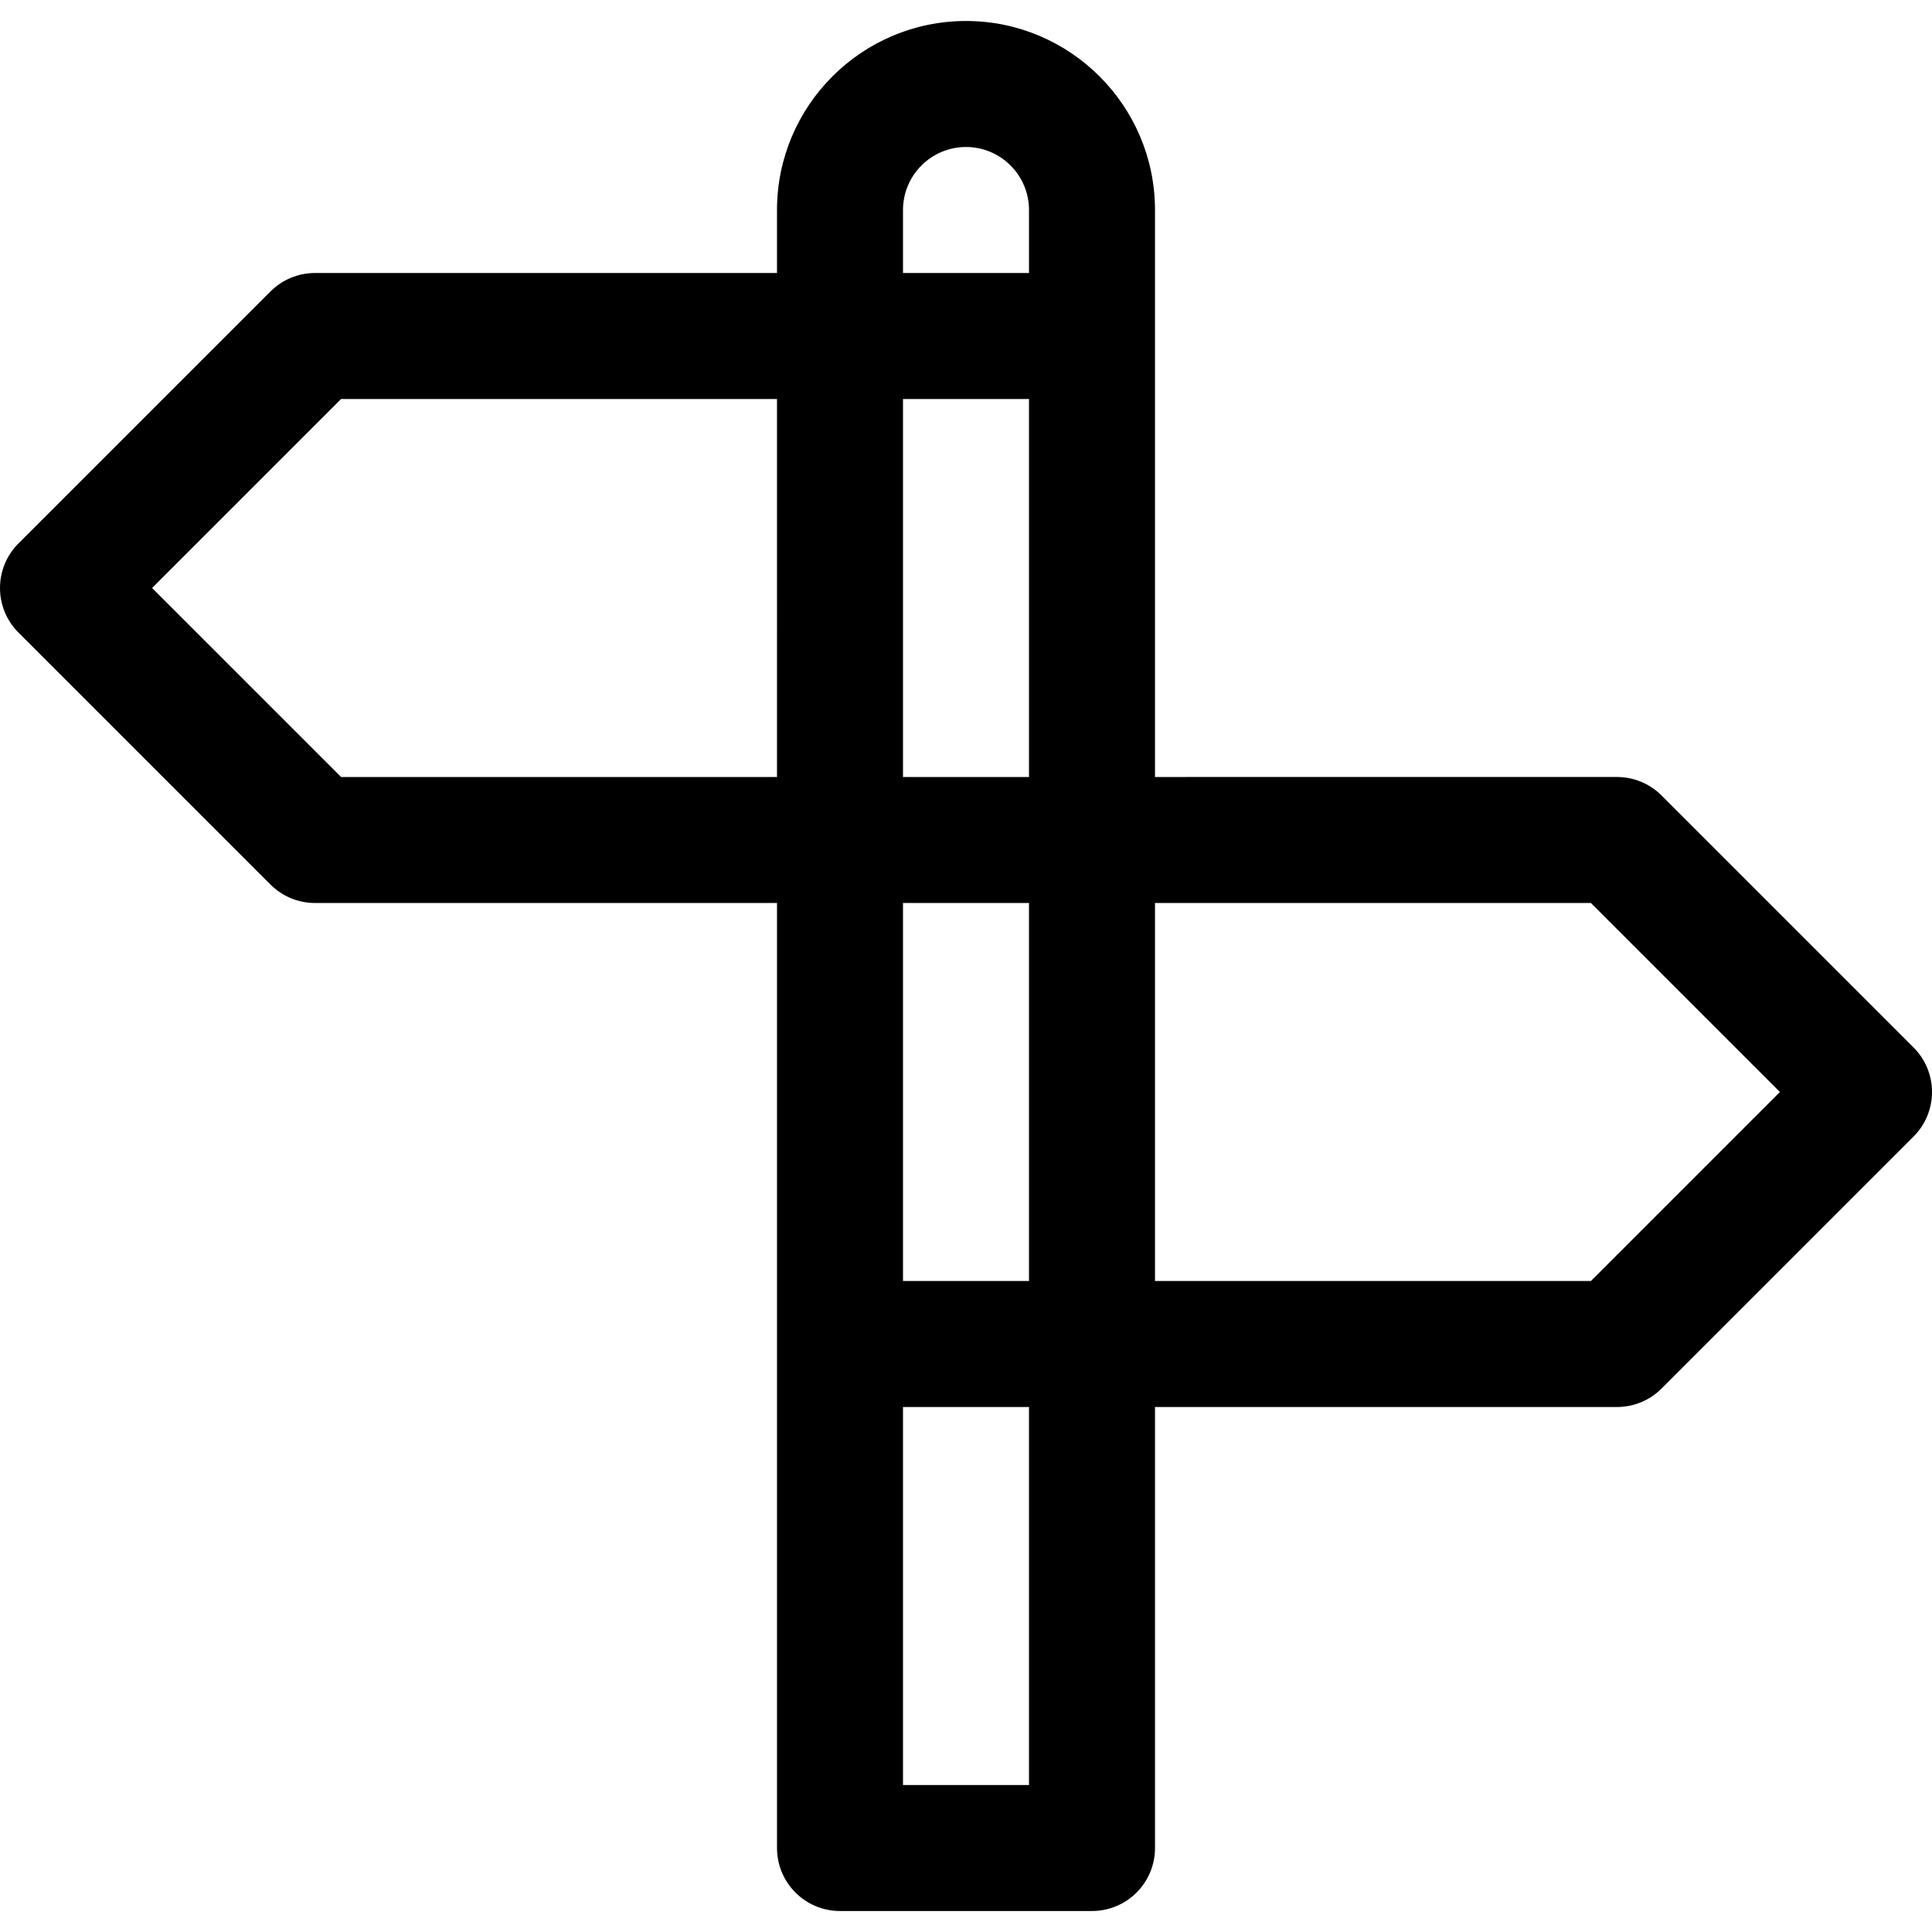
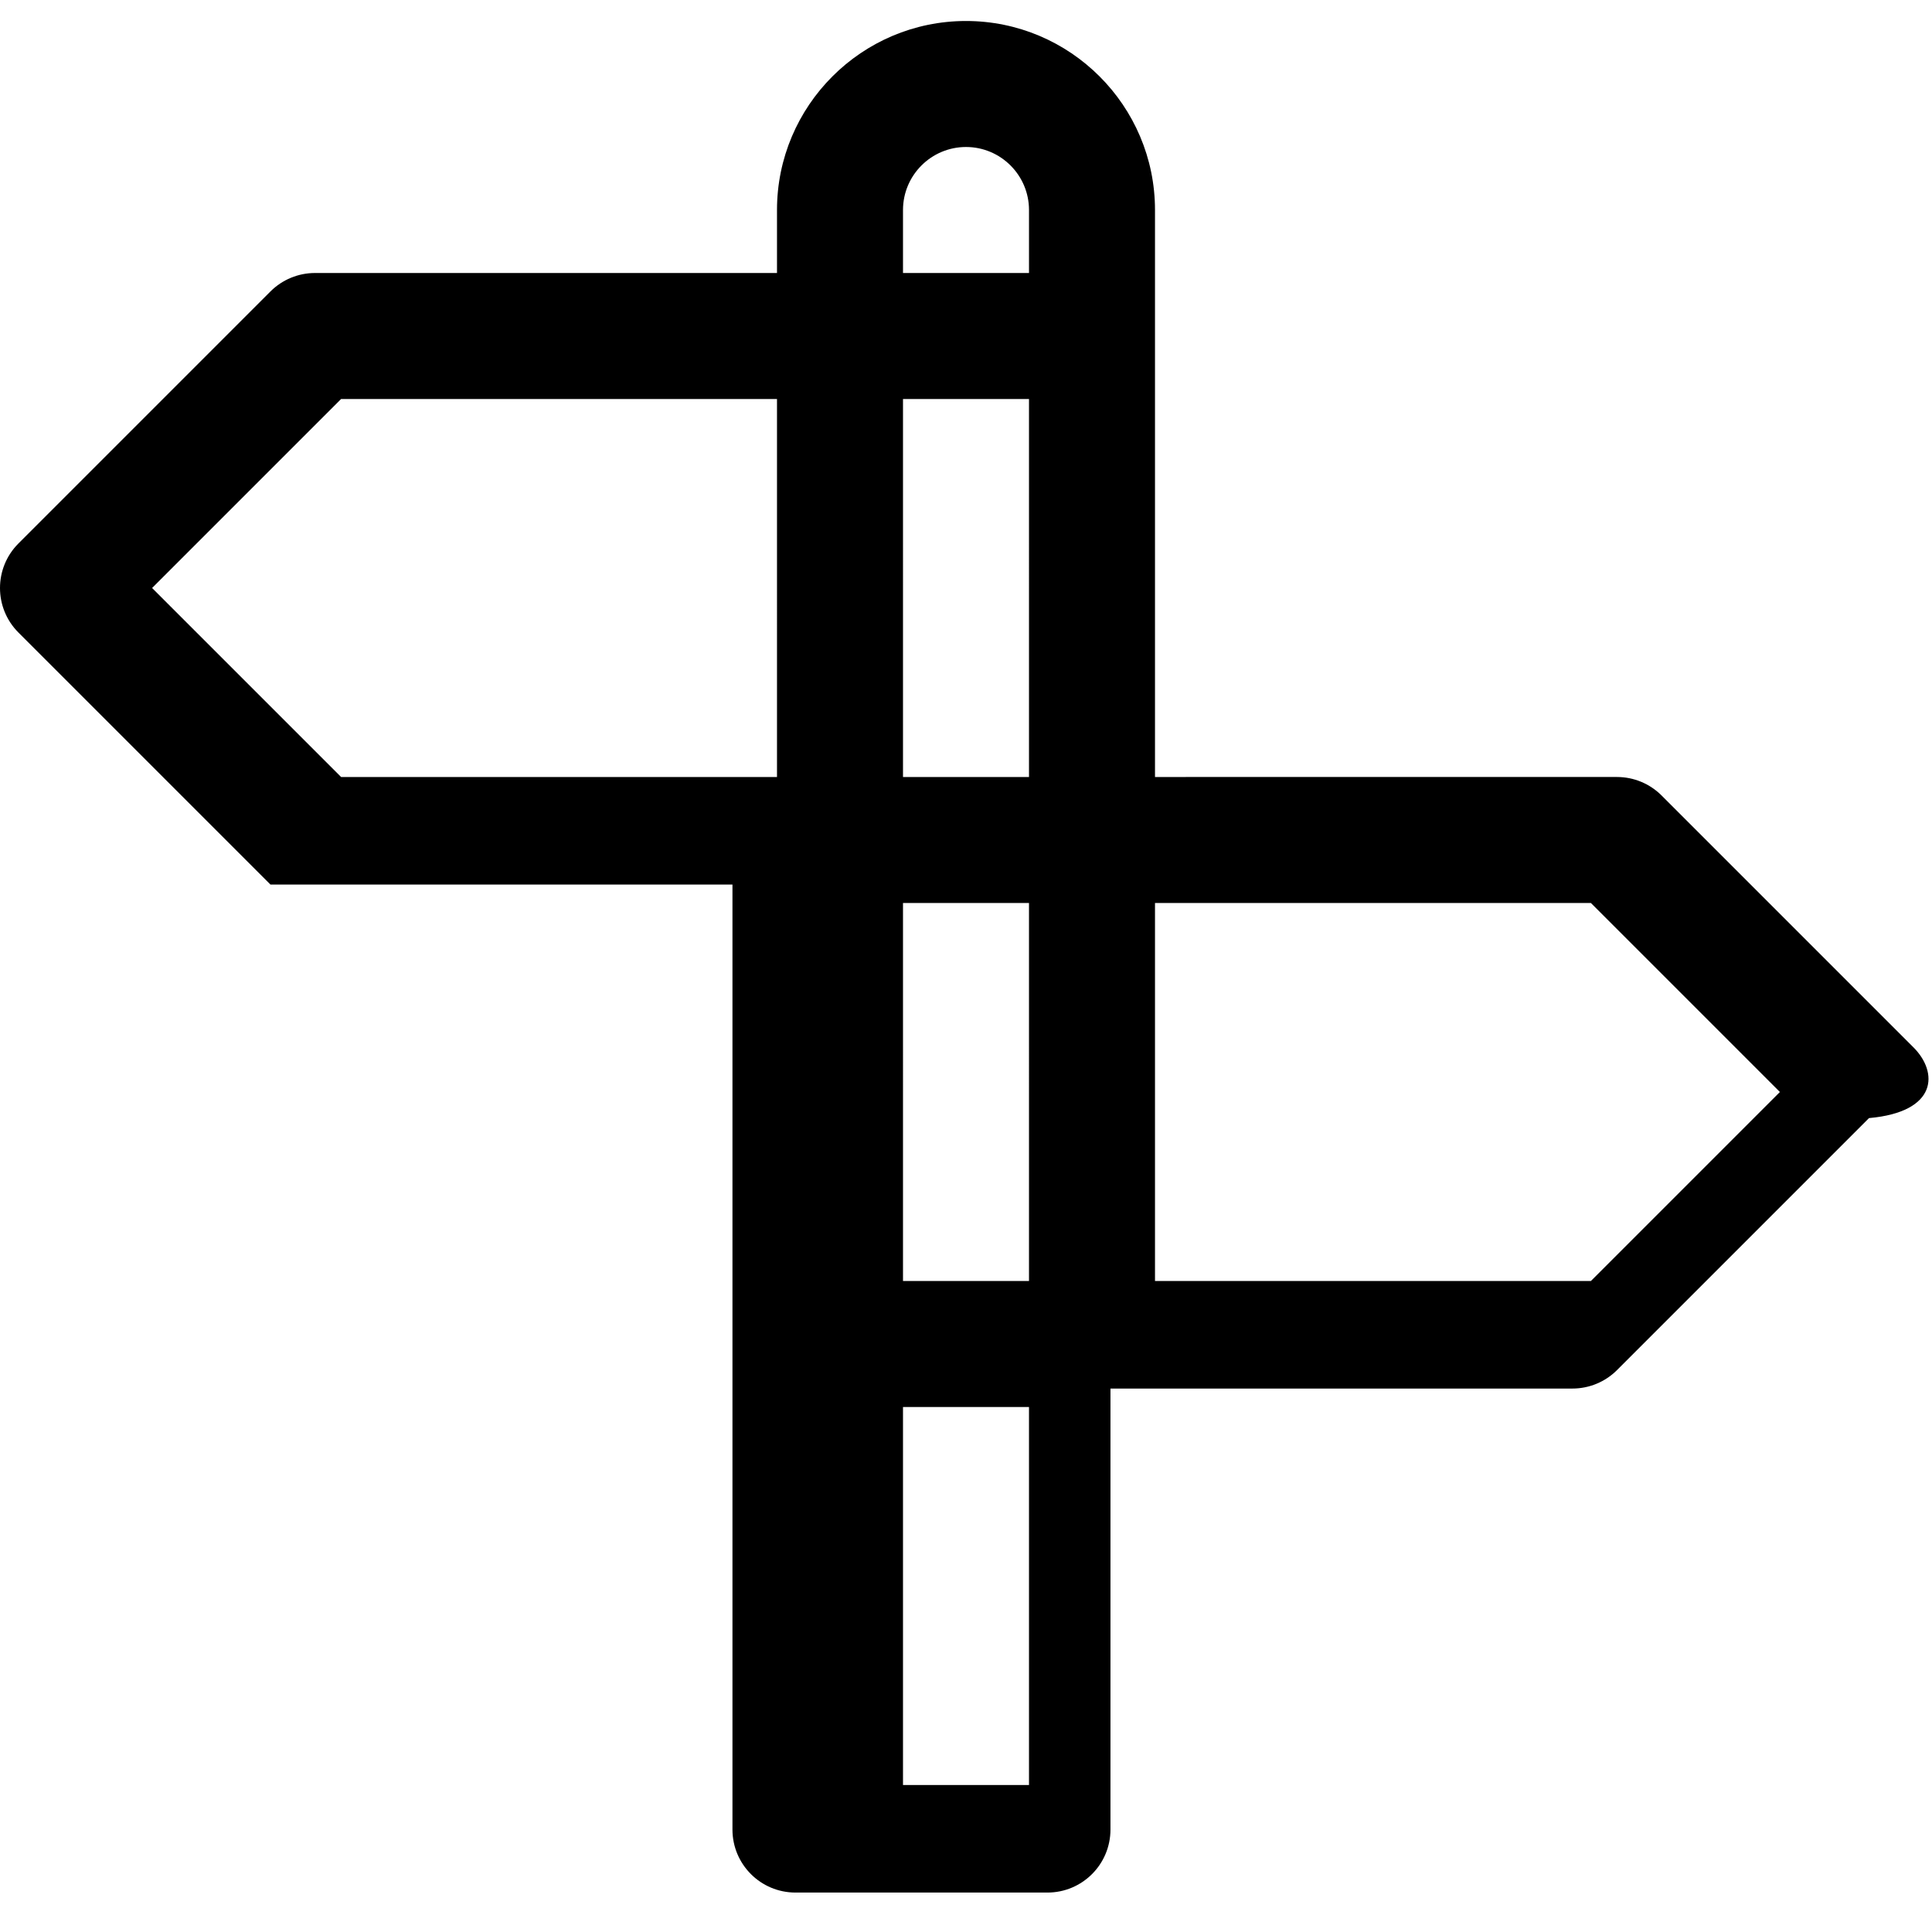
<svg xmlns="http://www.w3.org/2000/svg" fill="#000000" height="800px" width="800px" version="1.1" id="Layer_1" viewBox="0 0 511.999 511.999" xml:space="preserve">
  <g>
    <g>
-       <path d="M507.109,277.585l-66.783-66.783c-3.131-3.131-7.377-4.89-11.805-4.89H306.086c0-3.017,0-146.966,0-150.261    c0-27.618-22.469-50.087-50.087-50.087c-27.618,0-50.087,22.469-50.087,50.087v16.696H83.478c-4.428,0-8.674,1.76-11.805,4.891    L4.89,144.021c-6.52,6.52-6.52,17.091,0,23.611l66.783,66.783c3.13,3.13,7.377,4.89,11.805,4.89h122.435    c0,3.102,0,244.617,0,250.435c0,9.22,7.475,16.696,16.696,16.696h66.783c9.22,0,16.696-7.475,16.696-16.696v-116.87h122.435    c4.428,0,8.674-1.76,11.805-4.891l66.783-66.783C513.629,294.675,513.629,284.105,507.109,277.585z M205.912,205.912H90.393    l-50.087-50.087l50.087-50.087h115.519V205.912z M272.695,473.043h-33.391V372.869h33.391V473.043z M272.695,339.478h-33.391    V239.304h33.391V339.478z M272.695,205.912h-33.391V105.739h33.391V205.912z M272.695,72.347h-33.391V55.652    c0-9.206,7.49-16.696,16.696-16.696c9.206,0,16.696,7.49,16.696,16.696V72.347z M421.605,339.478H306.086V239.304h115.519    l50.086,50.087L421.605,339.478z" />
+       <path d="M507.109,277.585l-66.783-66.783c-3.131-3.131-7.377-4.89-11.805-4.89H306.086c0-3.017,0-146.966,0-150.261    c0-27.618-22.469-50.087-50.087-50.087c-27.618,0-50.087,22.469-50.087,50.087v16.696H83.478c-4.428,0-8.674,1.76-11.805,4.891    L4.89,144.021c-6.52,6.52-6.52,17.091,0,23.611l66.783,66.783h122.435    c0,3.102,0,244.617,0,250.435c0,9.22,7.475,16.696,16.696,16.696h66.783c9.22,0,16.696-7.475,16.696-16.696v-116.87h122.435    c4.428,0,8.674-1.76,11.805-4.891l66.783-66.783C513.629,294.675,513.629,284.105,507.109,277.585z M205.912,205.912H90.393    l-50.087-50.087l50.087-50.087h115.519V205.912z M272.695,473.043h-33.391V372.869h33.391V473.043z M272.695,339.478h-33.391    V239.304h33.391V339.478z M272.695,205.912h-33.391V105.739h33.391V205.912z M272.695,72.347h-33.391V55.652    c0-9.206,7.49-16.696,16.696-16.696c9.206,0,16.696,7.49,16.696,16.696V72.347z M421.605,339.478H306.086V239.304h115.519    l50.086,50.087L421.605,339.478z" />
    </g>
  </g>
</svg>